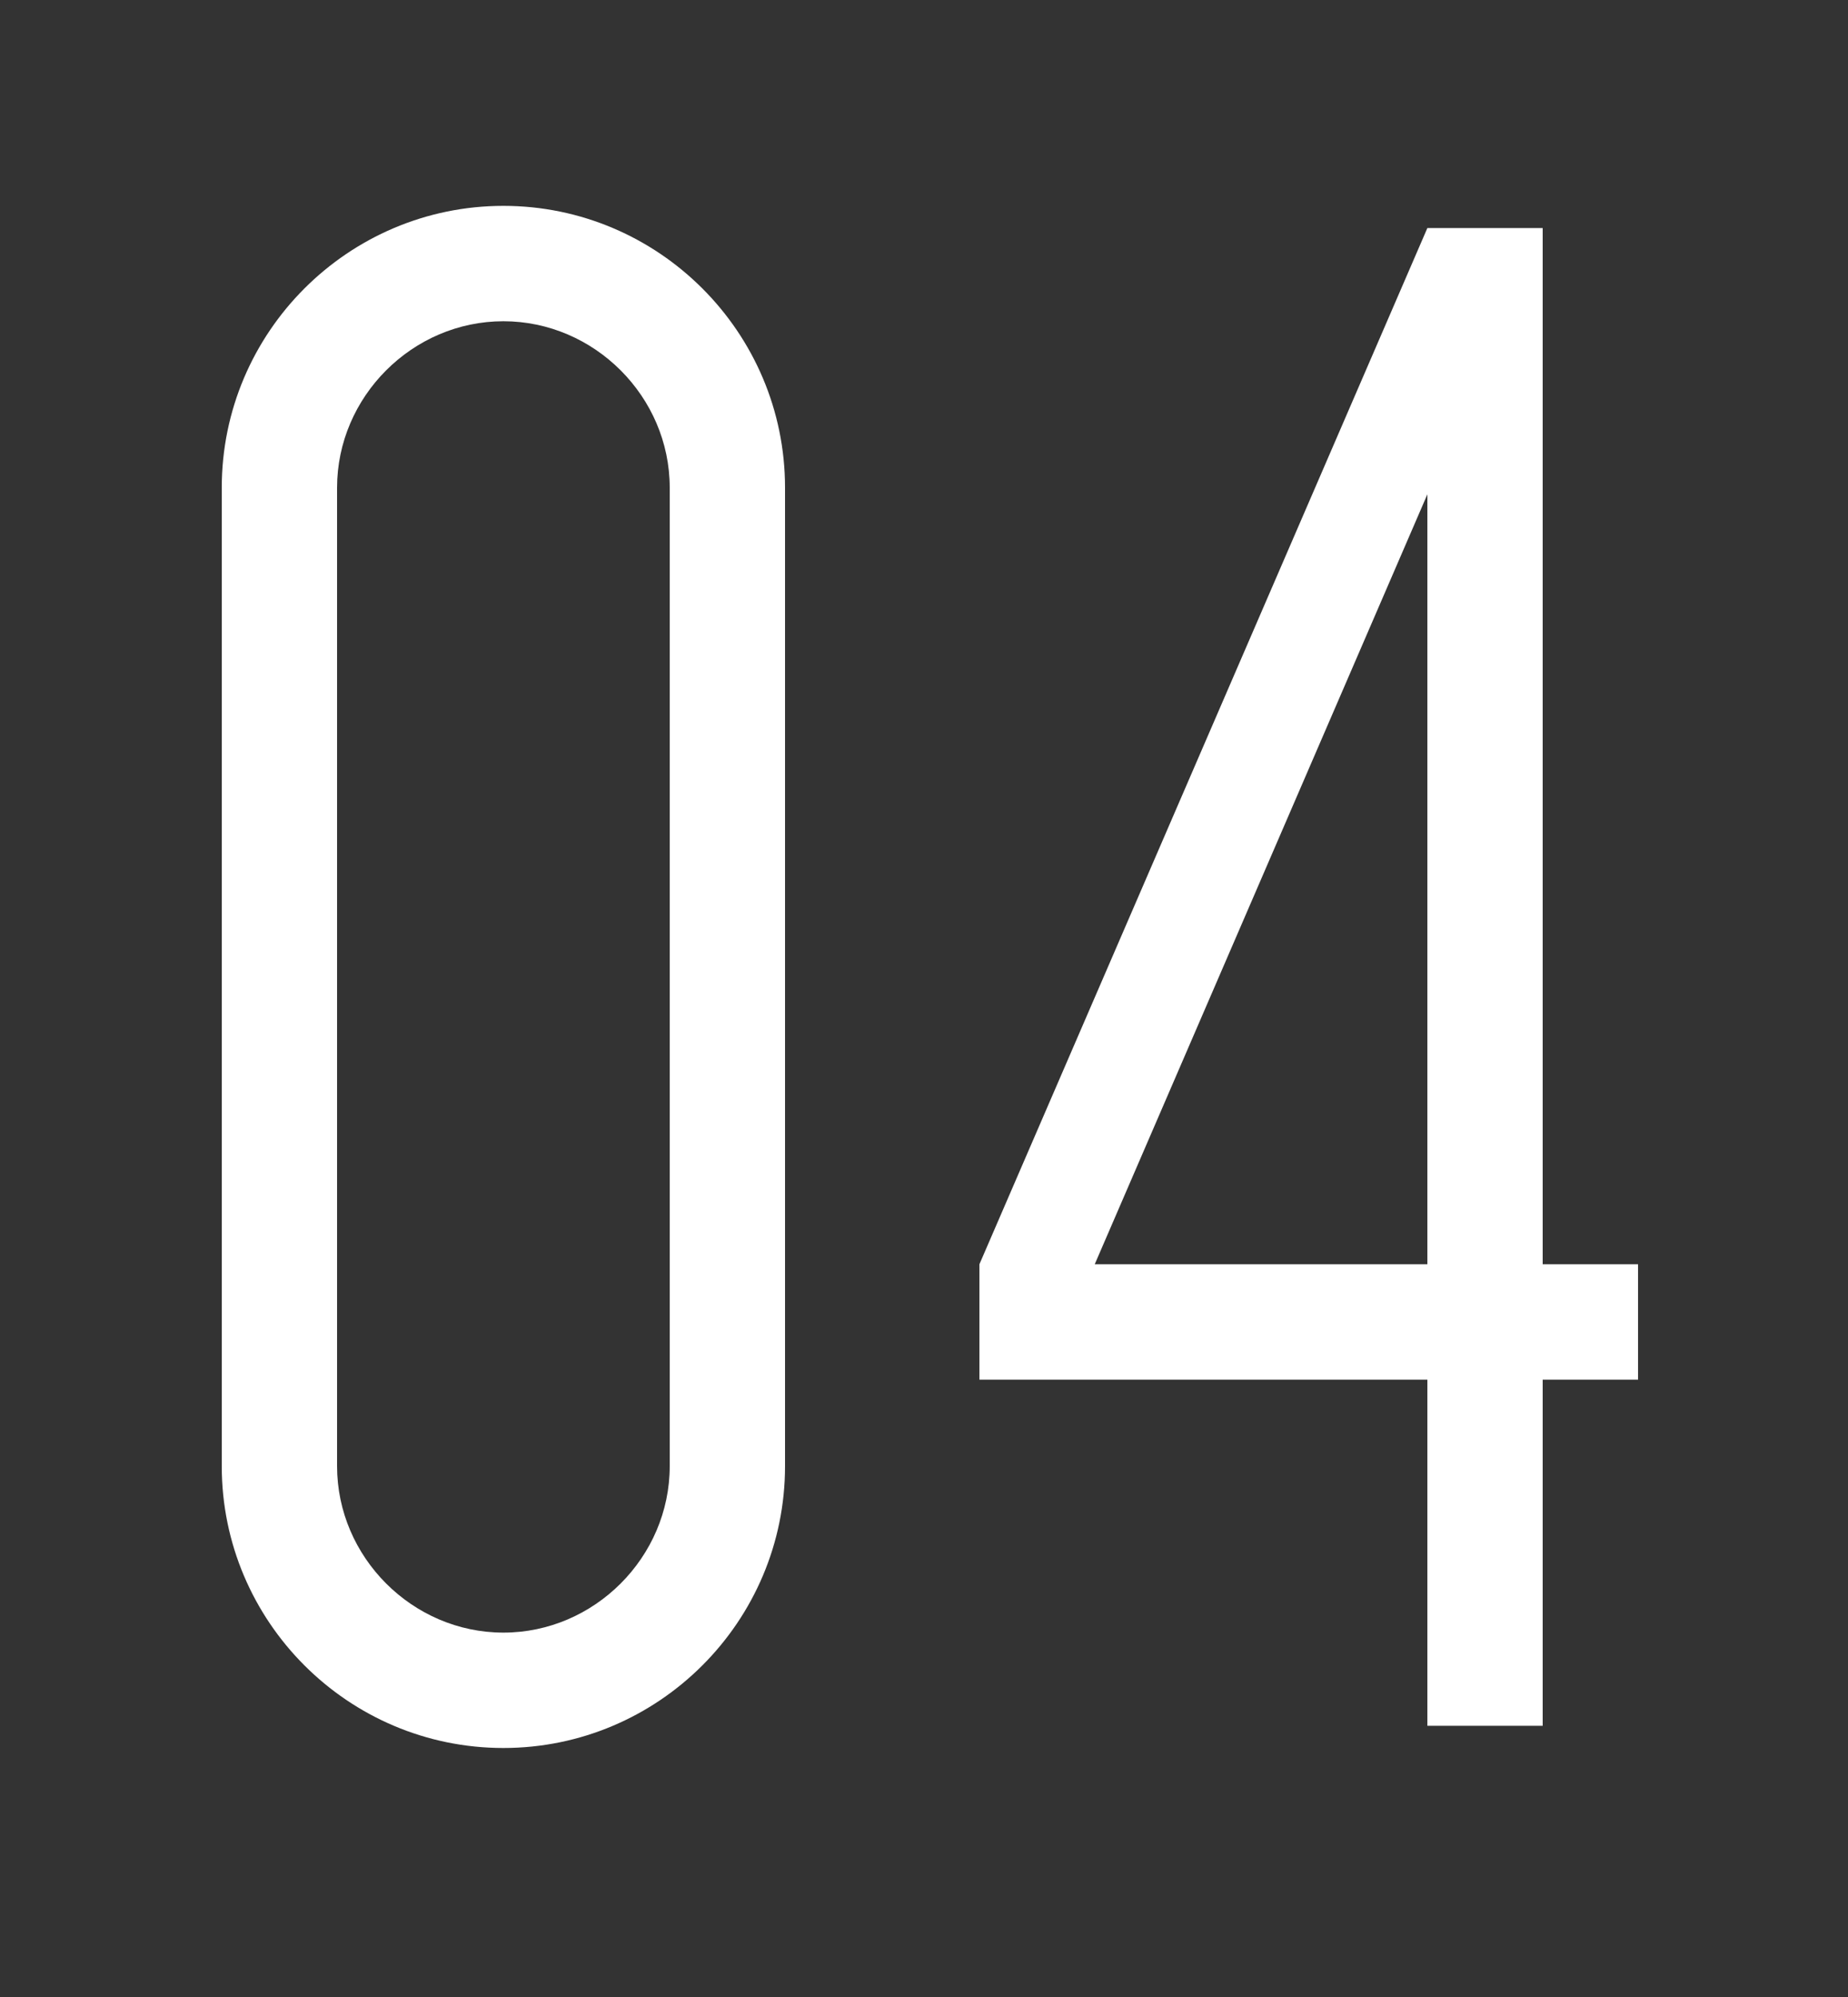
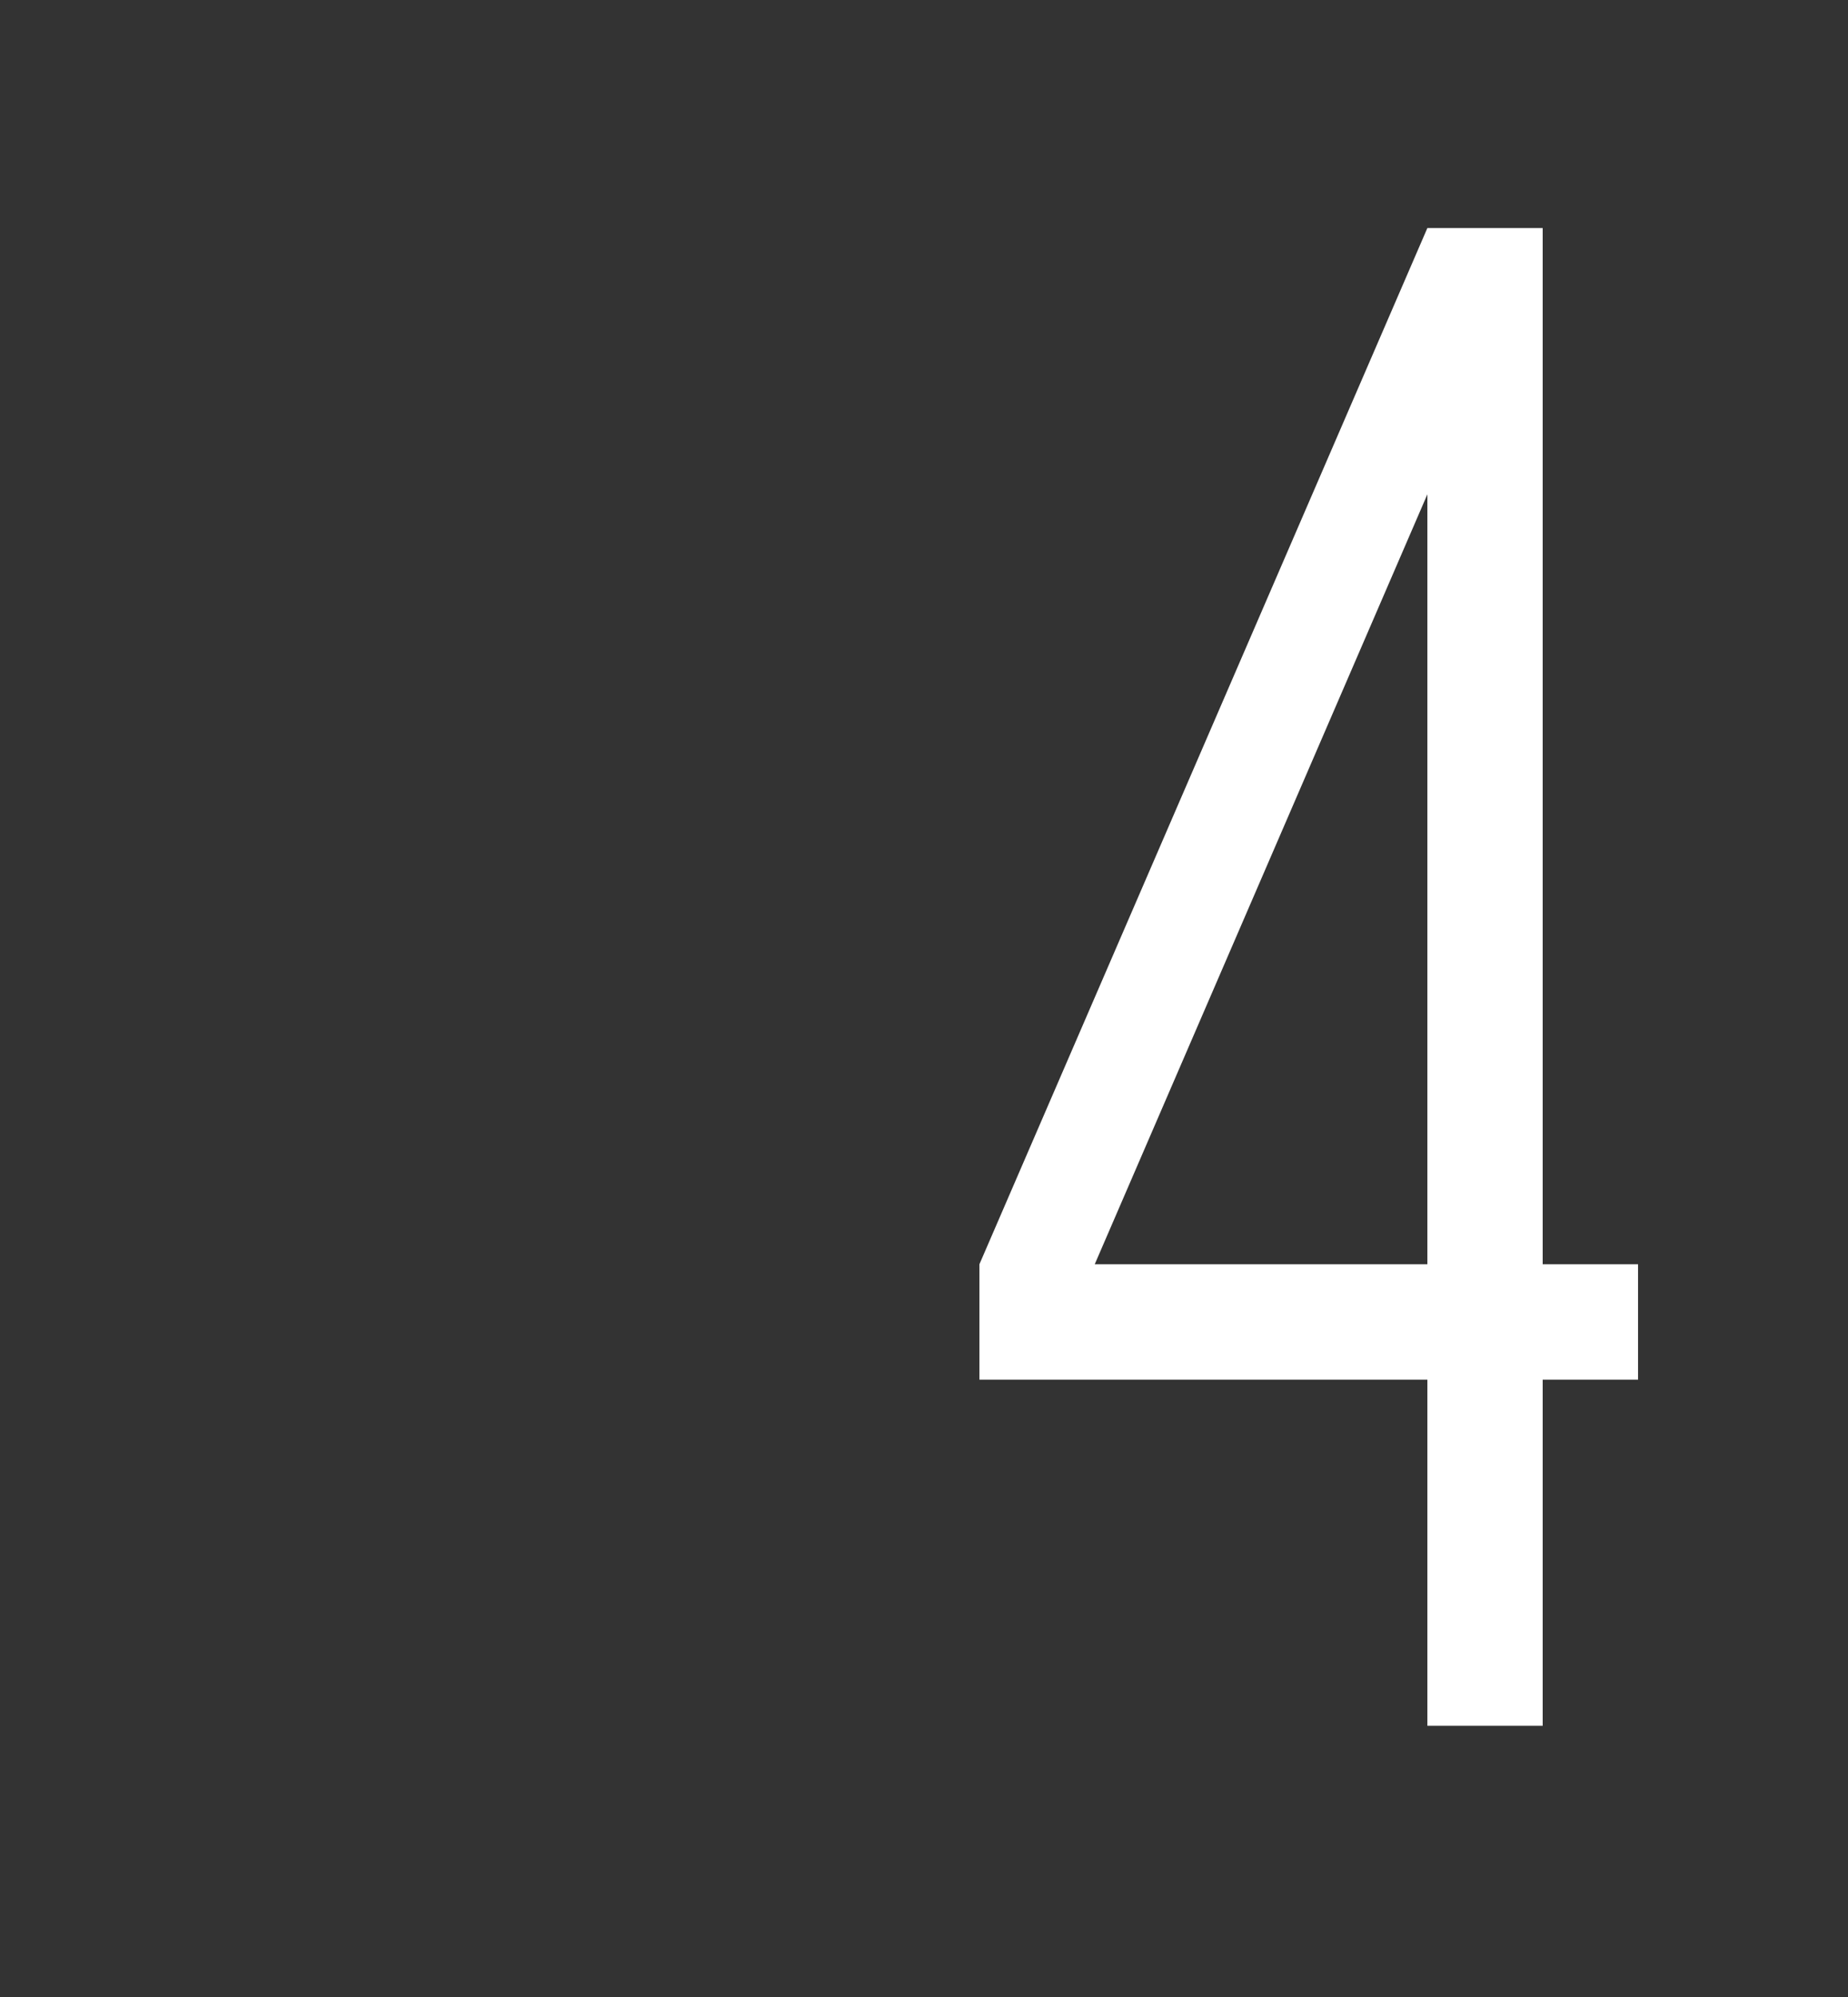
<svg xmlns="http://www.w3.org/2000/svg" width="75" height="81" viewBox="0 0 75 81" fill="none">
  <rect x="0" y="0" width="75" height="81" fill="#333333" stroke="none" />
-   <path d="M13.68 19.78V59.47C13.68 63.16 16.74 66.22 20.43 66.22C24.12 66.22 27.18 63.16 27.18 59.47V19.78C27.18 16.09 24.12 13.03 20.43 13.03C16.74 13.03 13.68 16.09 13.68 19.78ZM9 59.47V19.78C9 13.48 14.13 8.35 20.43 8.35C26.73 8.35 31.86 13.48 31.86 19.78V59.47C31.86 65.77 26.73 70.9 20.43 70.9C14.13 70.9 9 65.77 9 59.47Z" fill="white" />
  <path d="M57.929 9.25H62.609V51.28H66.479V55.96H62.609V70H57.929V55.96H39.749V51.28L57.929 9.25ZM44.429 51.28H57.929V20.05L44.429 51.28Z" fill="white" />
</svg>